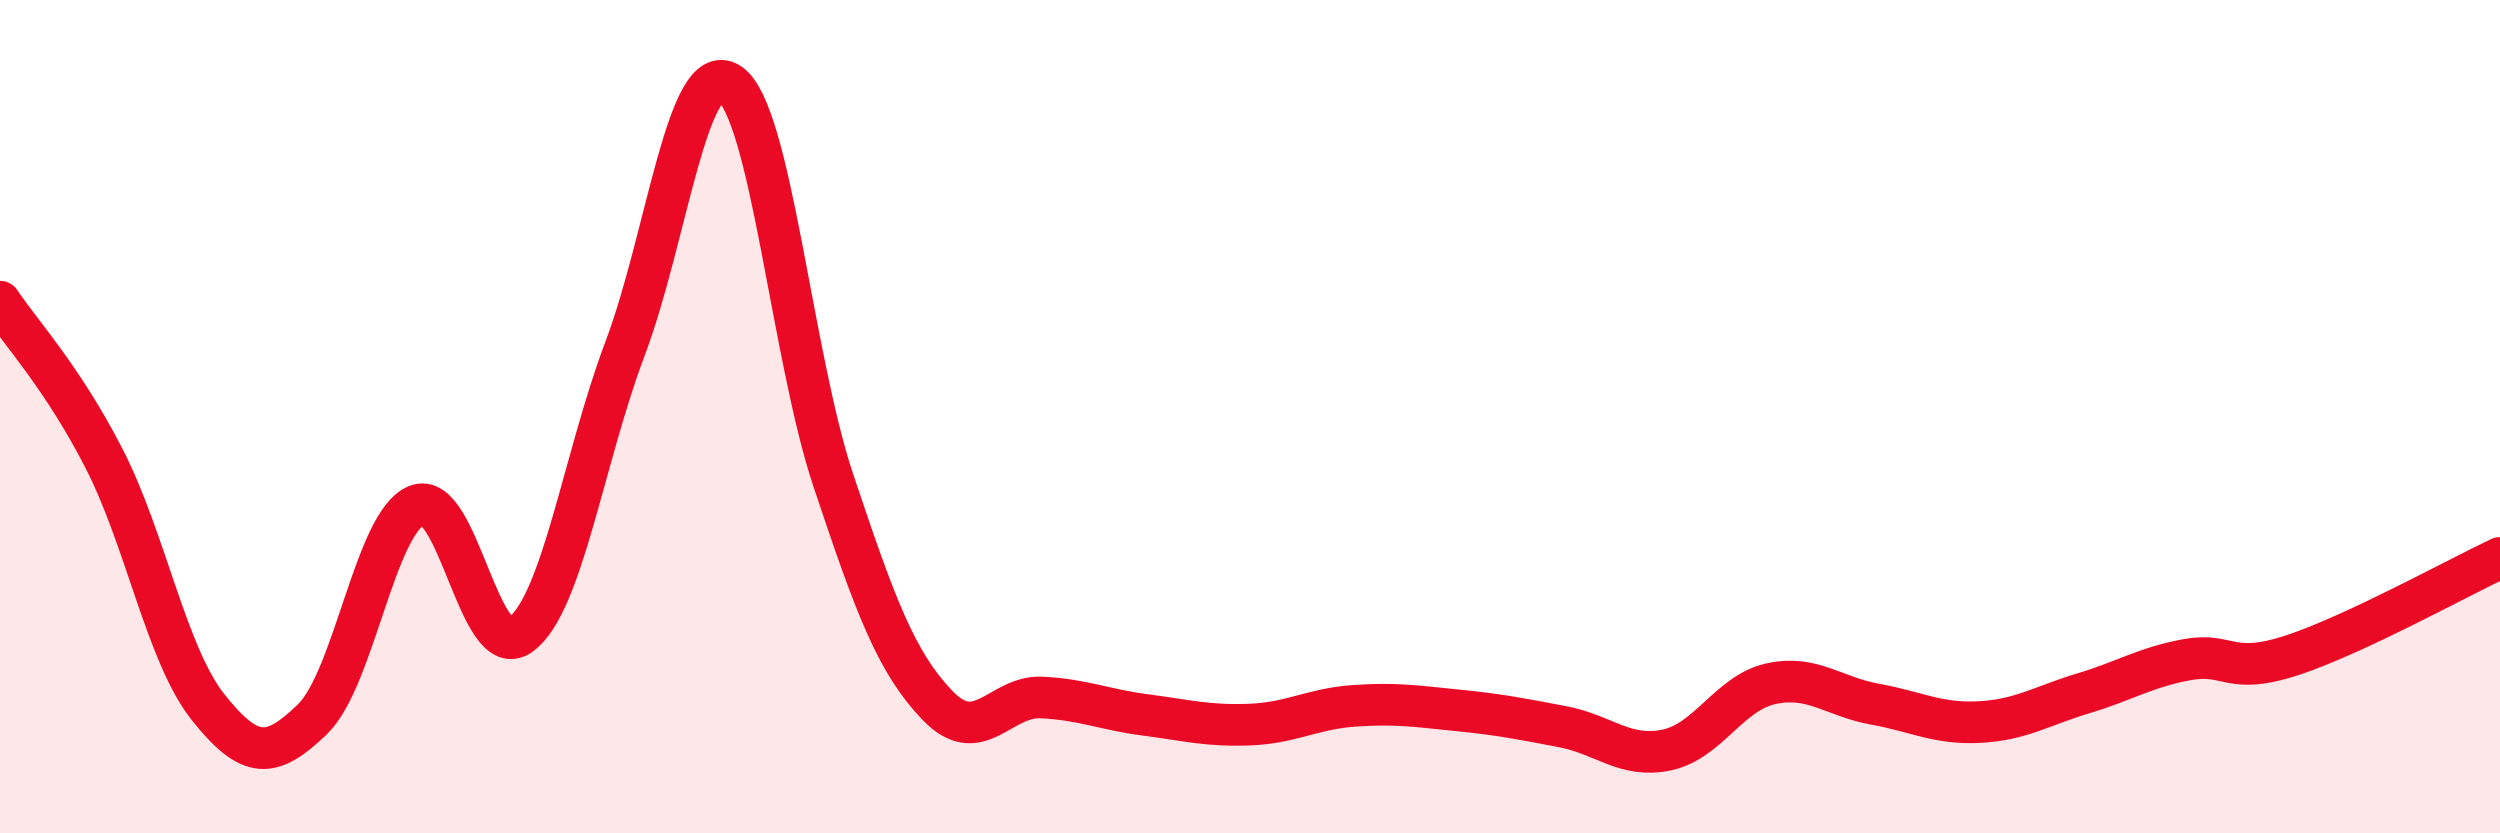
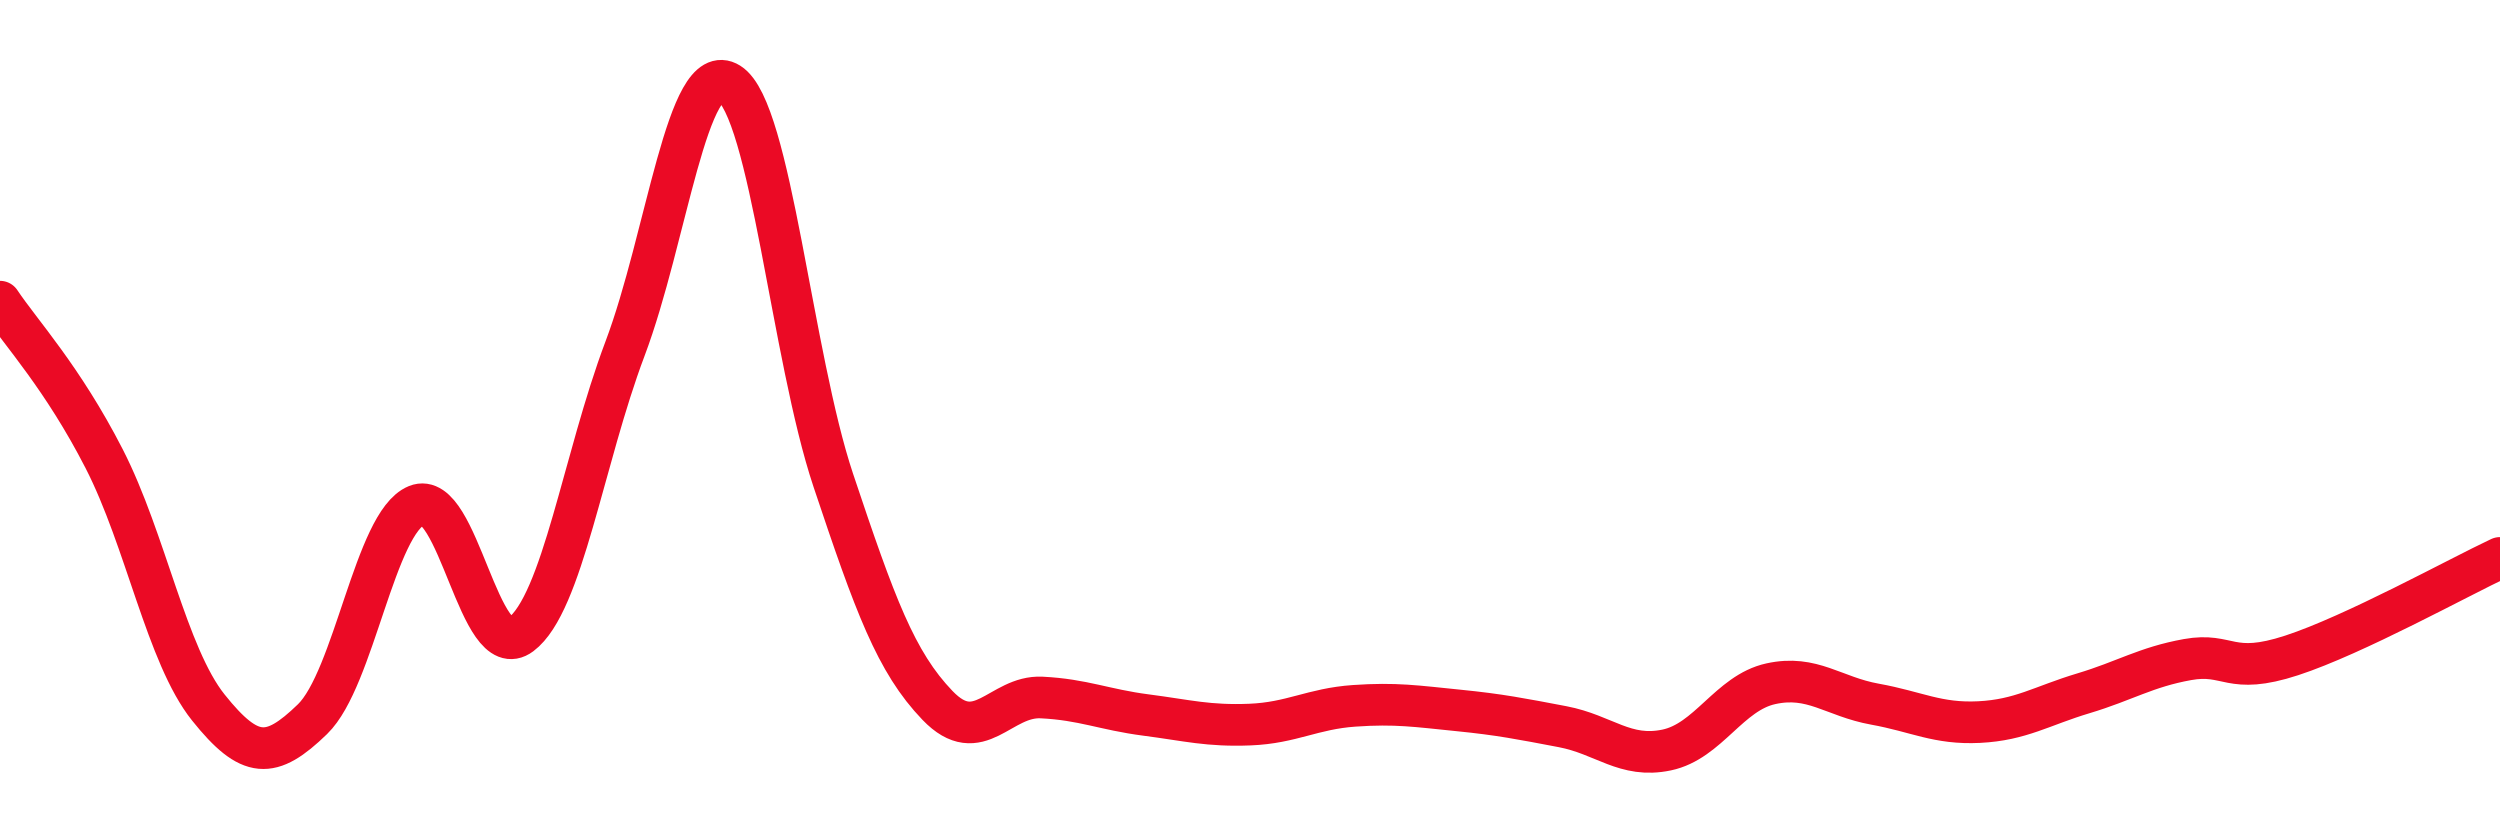
<svg xmlns="http://www.w3.org/2000/svg" width="60" height="20" viewBox="0 0 60 20">
-   <path d="M 0,7.24 C 0.5,7.99 1.5,9.06 2.5,11.01 C 3.5,12.96 4,15.73 5,16.98 C 6,18.23 6.5,18.23 7.5,17.26 C 8.5,16.29 9,12.54 10,12.13 C 11,11.72 11.5,15.98 12.5,15.23 C 13.5,14.48 14,11.02 15,8.37 C 16,5.72 16.5,1.37 17.5,2 C 18.5,2.63 19,8.54 20,11.53 C 21,14.52 21.5,15.89 22.5,16.93 C 23.5,17.97 24,16.69 25,16.74 C 26,16.79 26.5,17.03 27.5,17.16 C 28.5,17.29 29,17.43 30,17.39 C 31,17.35 31.5,17.01 32.5,16.94 C 33.5,16.87 34,16.95 35,17.05 C 36,17.15 36.5,17.25 37.5,17.44 C 38.5,17.63 39,18.21 40,18 C 41,17.79 41.5,16.63 42.5,16.41 C 43.5,16.19 44,16.72 45,16.9 C 46,17.08 46.5,17.38 47.5,17.33 C 48.5,17.28 49,16.94 50,16.64 C 51,16.34 51.5,16.01 52.5,15.83 C 53.5,15.65 53.5,16.22 55,15.73 C 56.5,15.24 59,13.86 60,13.39L60 20L0 20Z" fill="#EB0A25" opacity="0.1" stroke-linecap="round" stroke-linejoin="round" />
  <path d="M 0,7.24 C 0.5,7.99 1.5,9.06 2.5,11.01 C 3.5,12.96 4,15.73 5,16.98 C 6,18.23 6.5,18.23 7.5,17.26 C 8.5,16.29 9,12.54 10,12.13 C 11,11.72 11.5,15.98 12.5,15.23 C 13.5,14.48 14,11.02 15,8.37 C 16,5.72 16.5,1.37 17.5,2 C 18.5,2.63 19,8.54 20,11.53 C 21,14.52 21.5,15.89 22.5,16.93 C 23.5,17.97 24,16.69 25,16.74 C 26,16.79 26.5,17.03 27.5,17.16 C 28.5,17.29 29,17.43 30,17.39 C 31,17.35 31.5,17.01 32.5,16.94 C 33.5,16.87 34,16.95 35,17.05 C 36,17.15 36.5,17.25 37.5,17.44 C 38.5,17.63 39,18.21 40,18 C 41,17.79 41.5,16.63 42.5,16.41 C 43.5,16.19 44,16.72 45,16.9 C 46,17.08 46.5,17.38 47.5,17.33 C 48.5,17.28 49,16.94 50,16.64 C 51,16.34 51.5,16.01 52.5,15.83 C 53.5,15.65 53.5,16.22 55,15.73 C 56.5,15.24 59,13.86 60,13.39" stroke="#EB0A25" stroke-width="1" fill="none" stroke-linecap="round" stroke-linejoin="round" />
</svg>